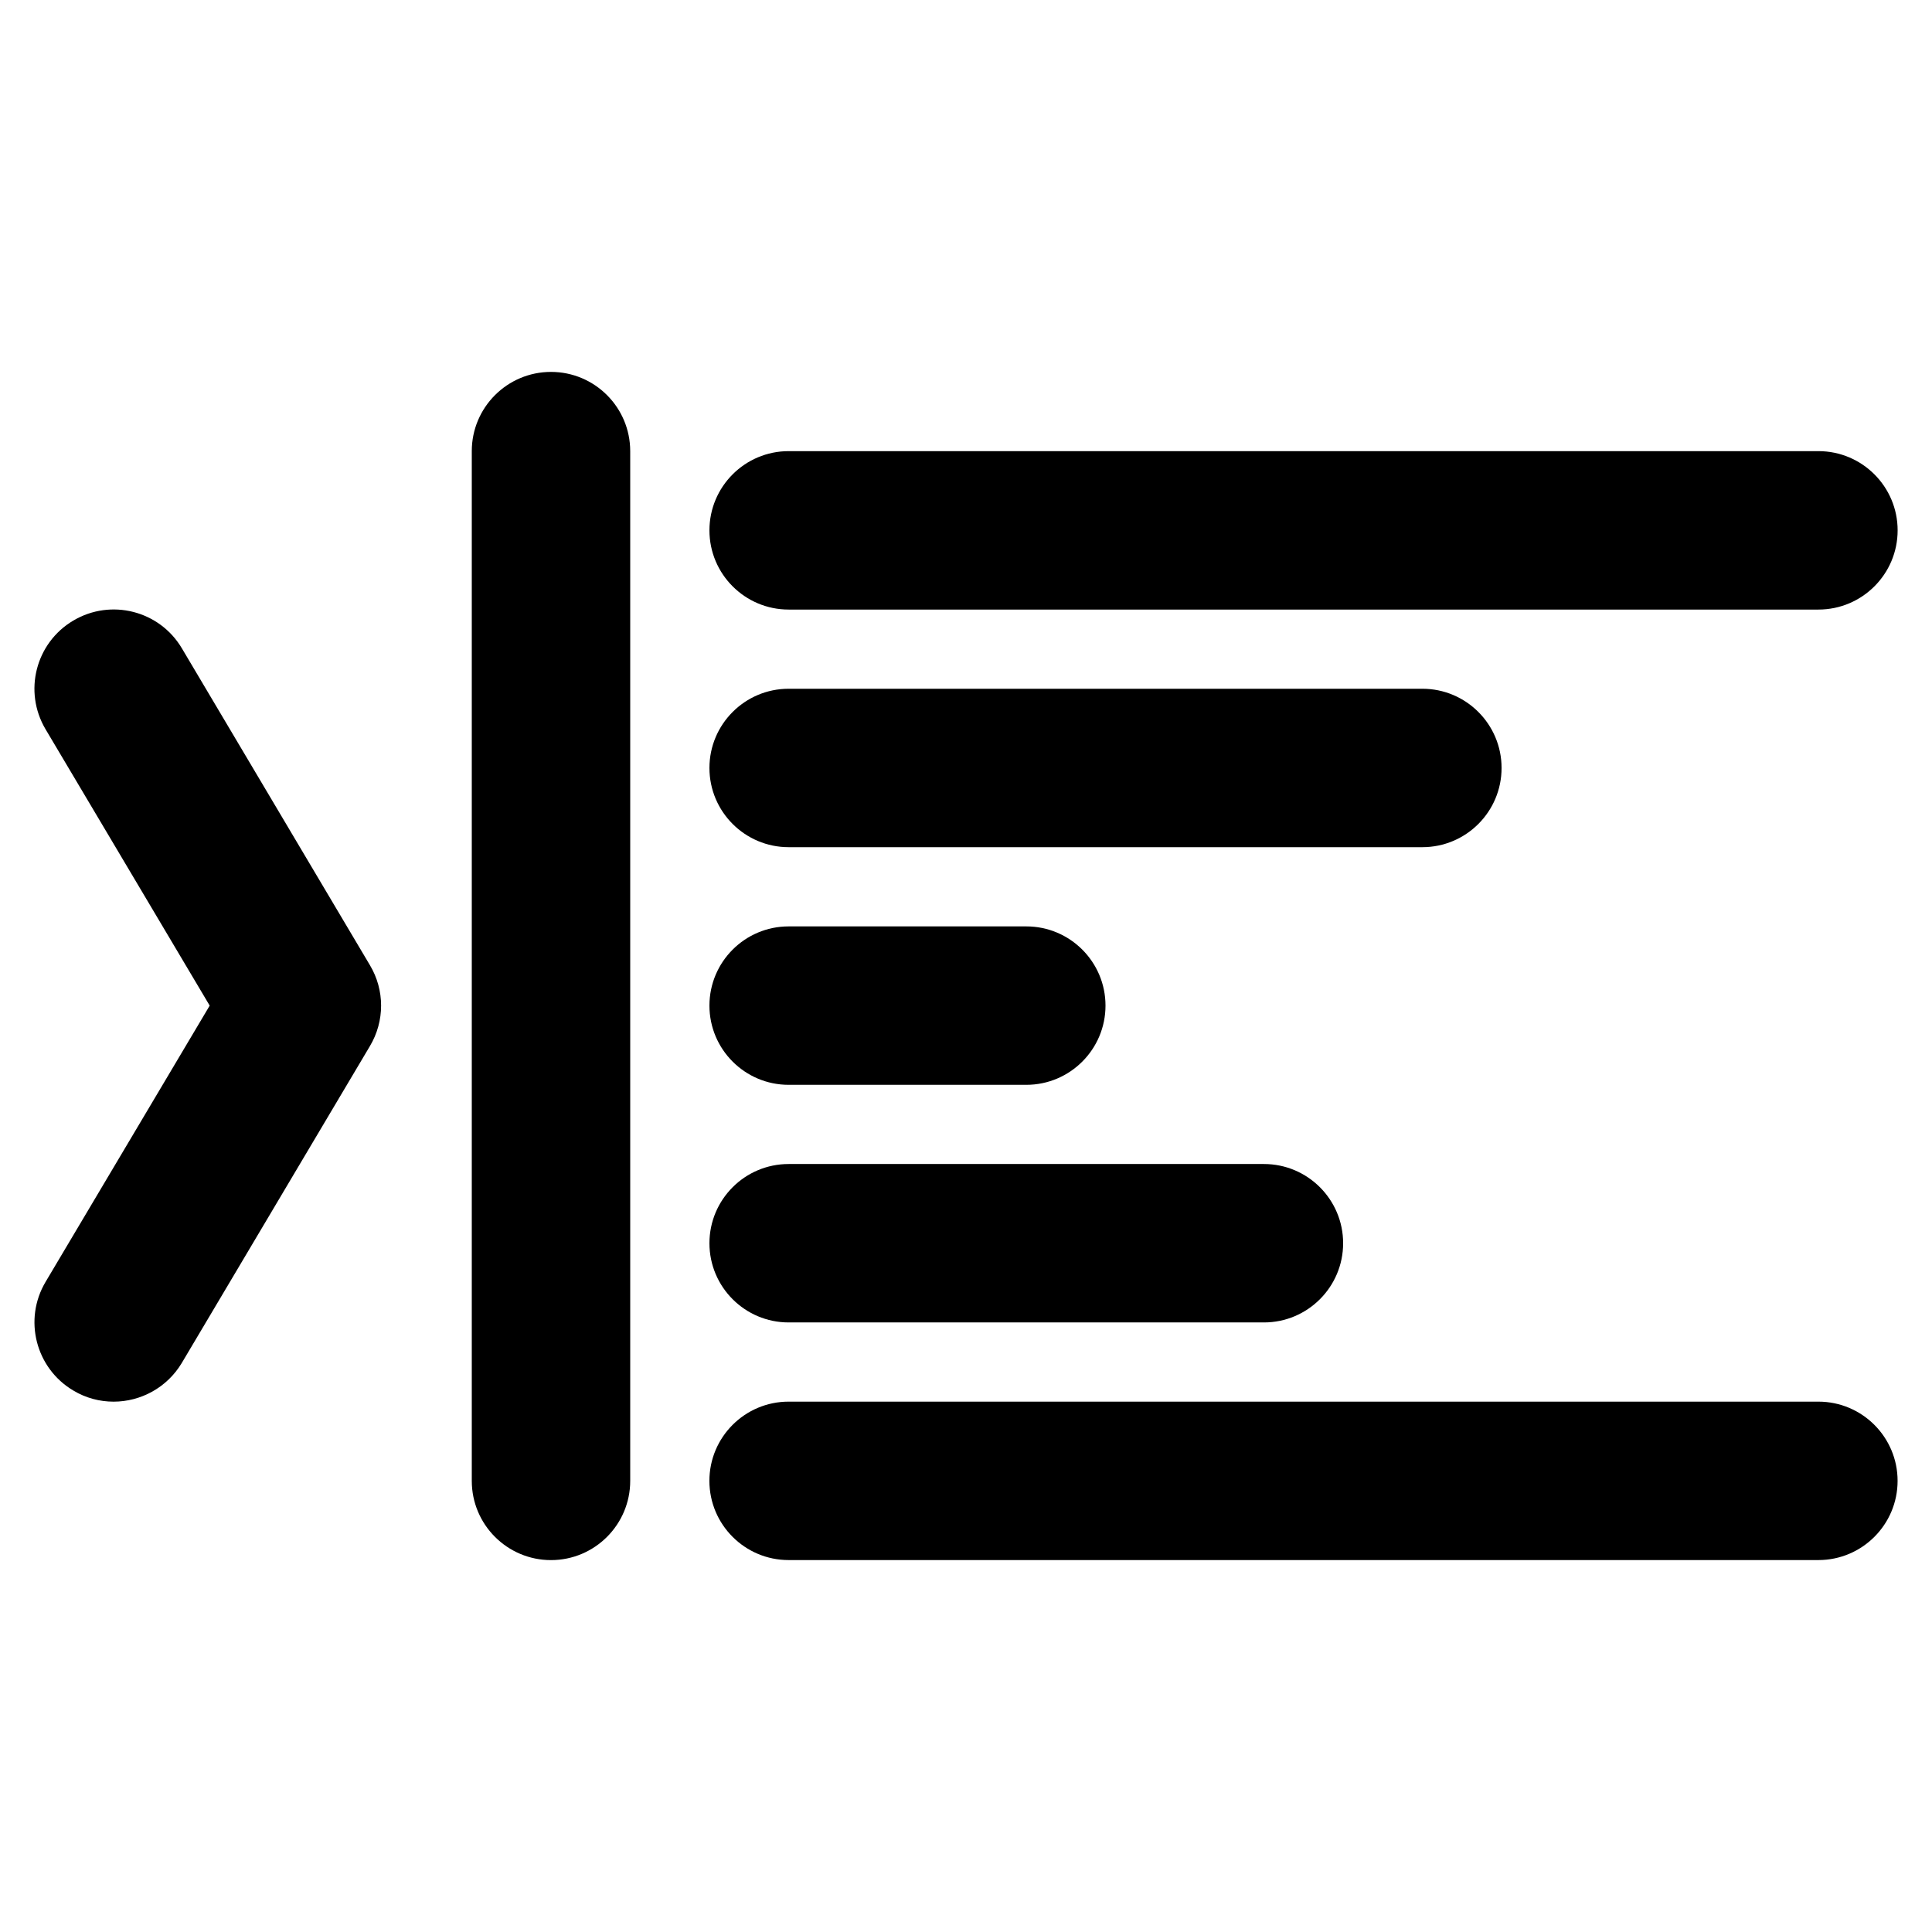
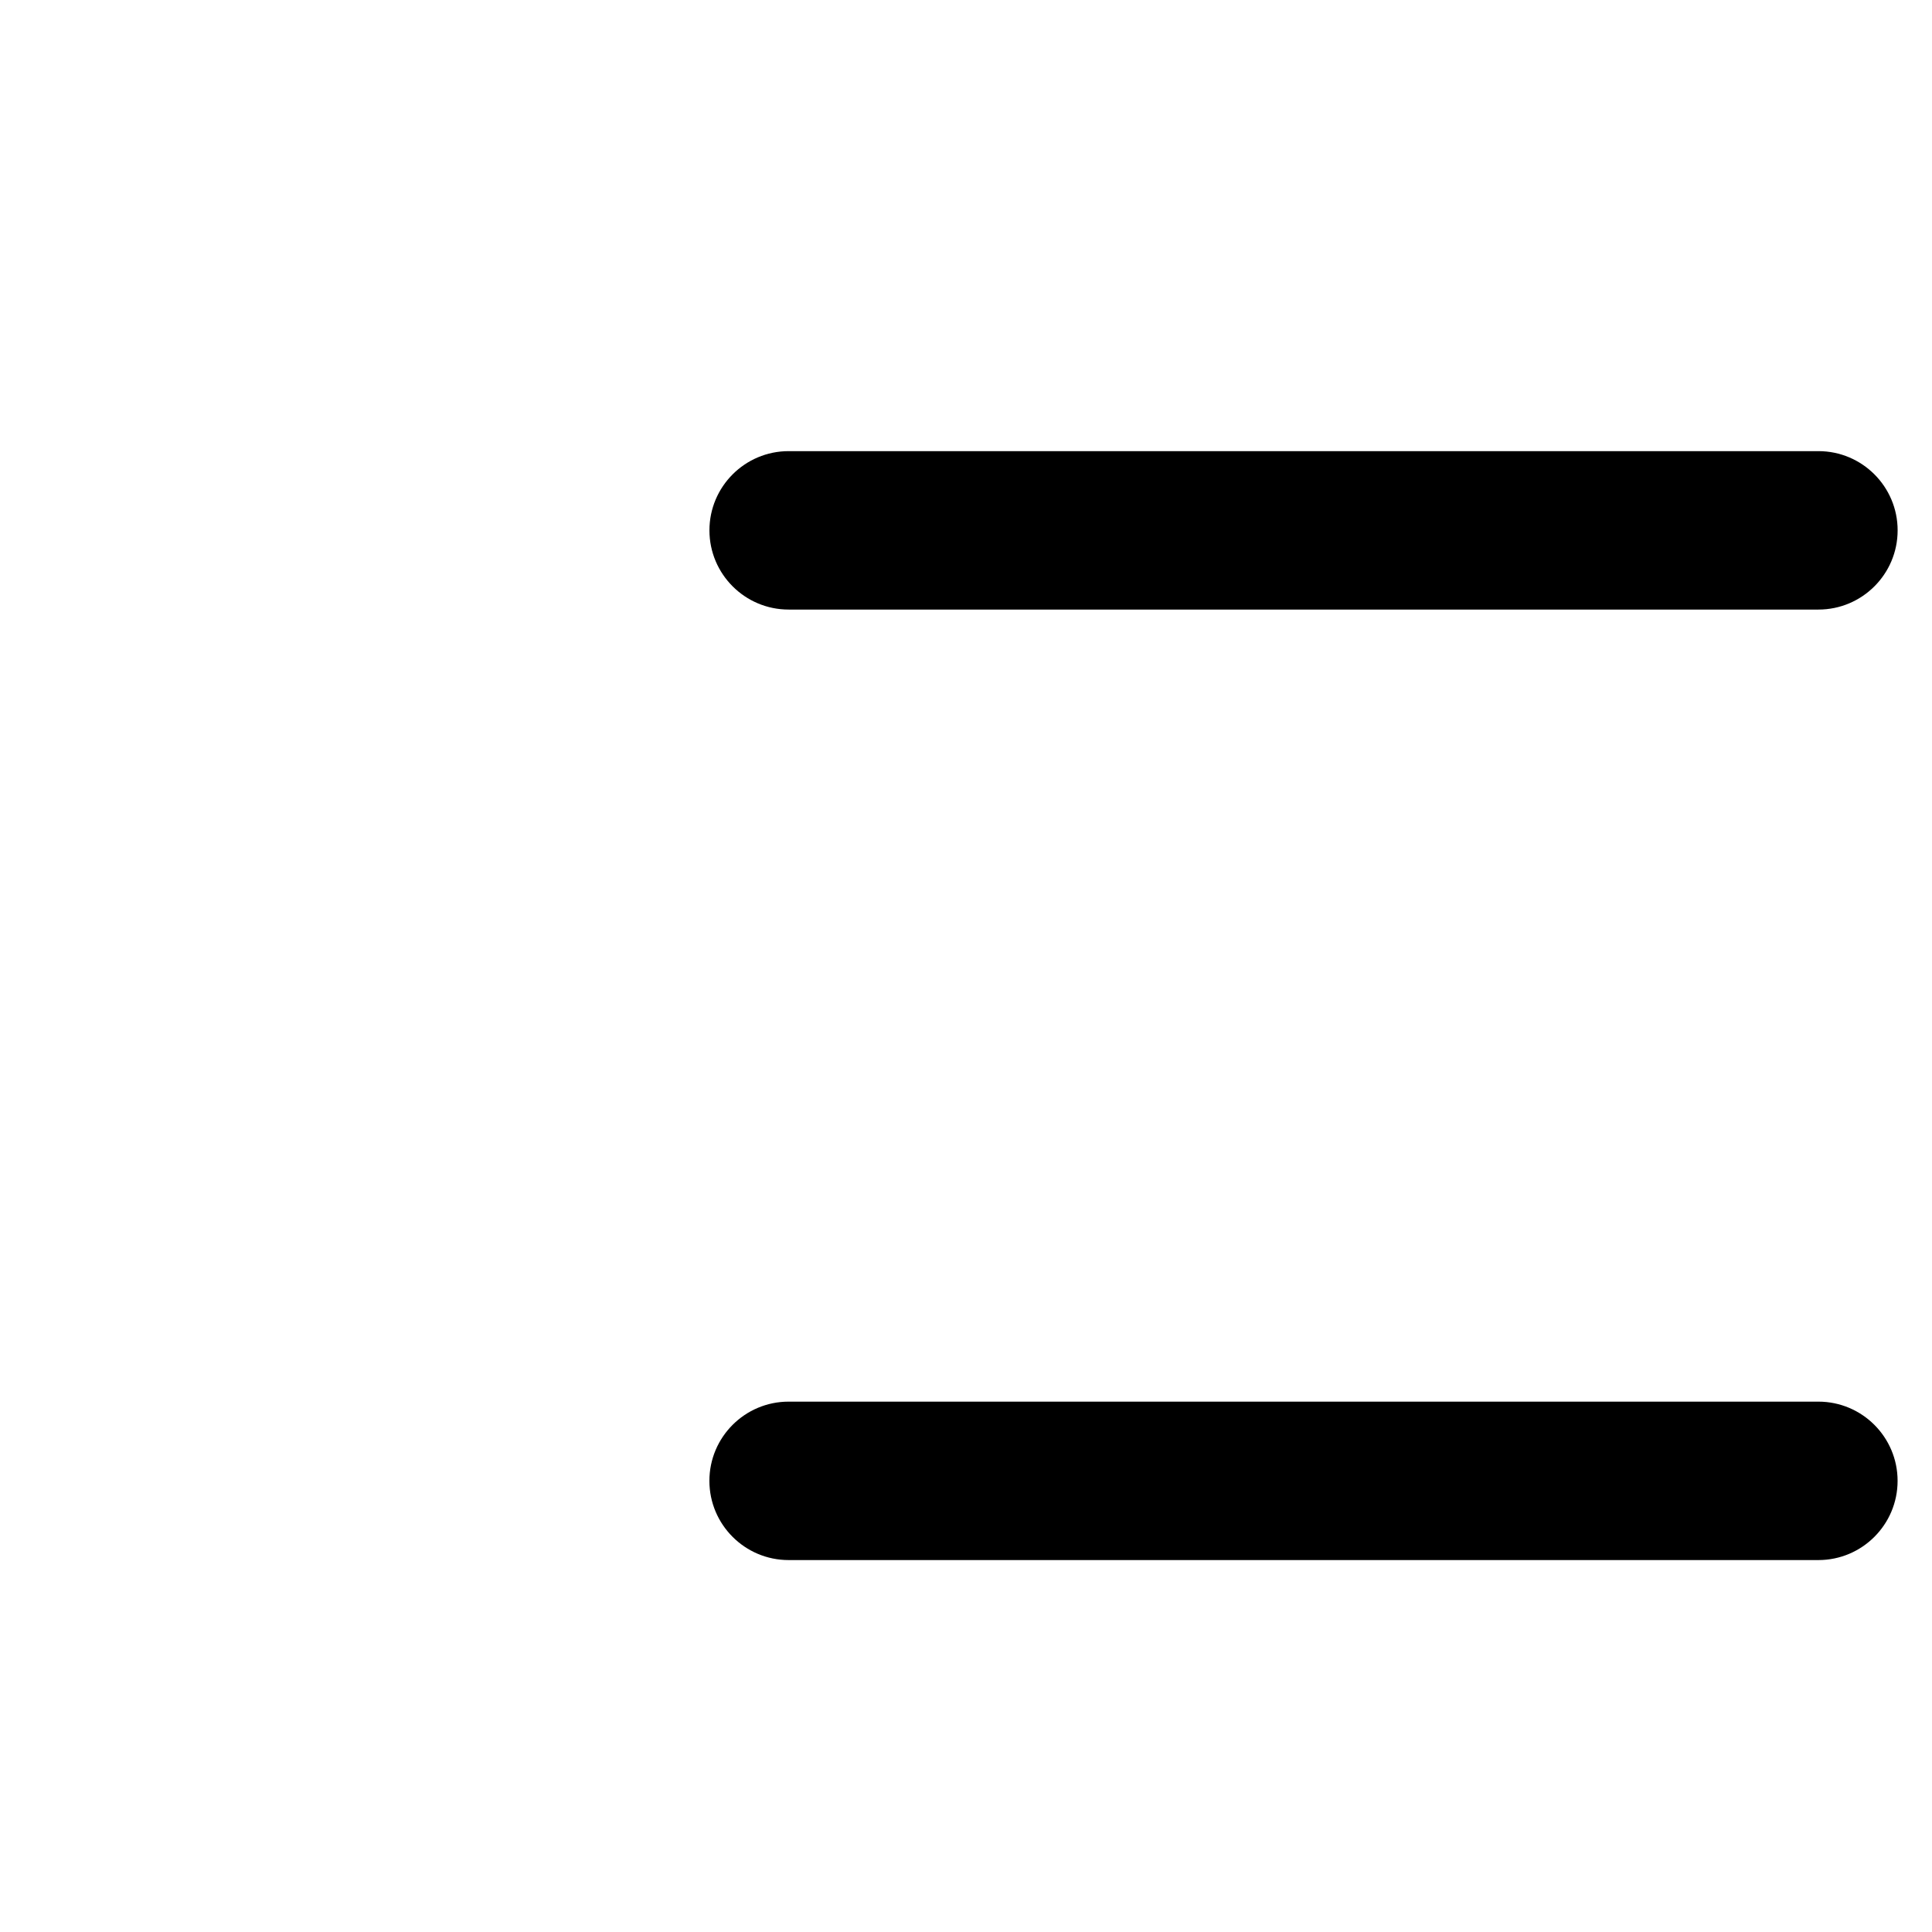
<svg xmlns="http://www.w3.org/2000/svg" fill="#000000" width="800px" height="800px" version="1.1" viewBox="144 144 512 512">
  <g>
    <path d="m353 305.54h272.9c11.586 0 20.992-9.406 20.992-20.992 0-11.586-9.406-20.992-20.992-20.992h-272.9c-11.586 0-20.992 9.406-20.992 20.992 0 11.586 9.406 20.992 20.992 20.992z" />
-     <path d="m353 368.51h167.94c11.586 0 20.992-9.406 20.992-20.992 0-11.586-9.406-20.992-20.992-20.992h-167.94c-11.586 0-20.992 9.406-20.992 20.992 0 11.586 9.406 20.992 20.992 20.992z" />
-     <path d="m353 431.49h62.977c11.586 0 20.992-9.406 20.992-20.992 0-11.586-9.406-20.992-20.992-20.992h-62.977c-11.586 0-20.992 9.406-20.992 20.992 0 11.586 9.406 20.992 20.992 20.992z" />
-     <path d="m353 494.46h125.95c11.586 0 20.992-9.406 20.992-20.992s-9.406-20.992-20.992-20.992h-125.95c-11.586 0-20.992 9.406-20.992 20.992 0 11.59 9.406 20.992 20.992 20.992z" />
    <path d="m625.89 515.45h-272.9c-11.586 0-20.992 9.406-20.992 20.992 0 11.586 9.406 20.992 20.992 20.992h272.9c11.586 0 20.992-9.406 20.992-20.992 0-11.586-9.406-20.992-20.992-20.992z" />
-     <path d="m290.02 242.56c-11.586 0-20.992 9.406-20.992 20.992v272.9c0 11.586 9.406 20.992 20.992 20.992 11.586 0 20.992-9.406 20.992-20.992v-272.9c0-11.59-9.402-20.992-20.992-20.992z" />
-     <path d="m192.18 315.78c-5.918-9.949-18.789-13.246-28.781-7.305-9.973 5.918-13.246 18.789-7.328 28.781l43.5 73.242-43.496 73.219c-5.918 9.965-2.625 22.859 7.328 28.773 3.356 2.023 7.051 2.965 10.703 2.965 7.16 0 14.148-3.695 18.074-10.266l49.855-83.969c3.945-6.613 3.945-14.84 0-21.434z" />
  </g>
</svg>